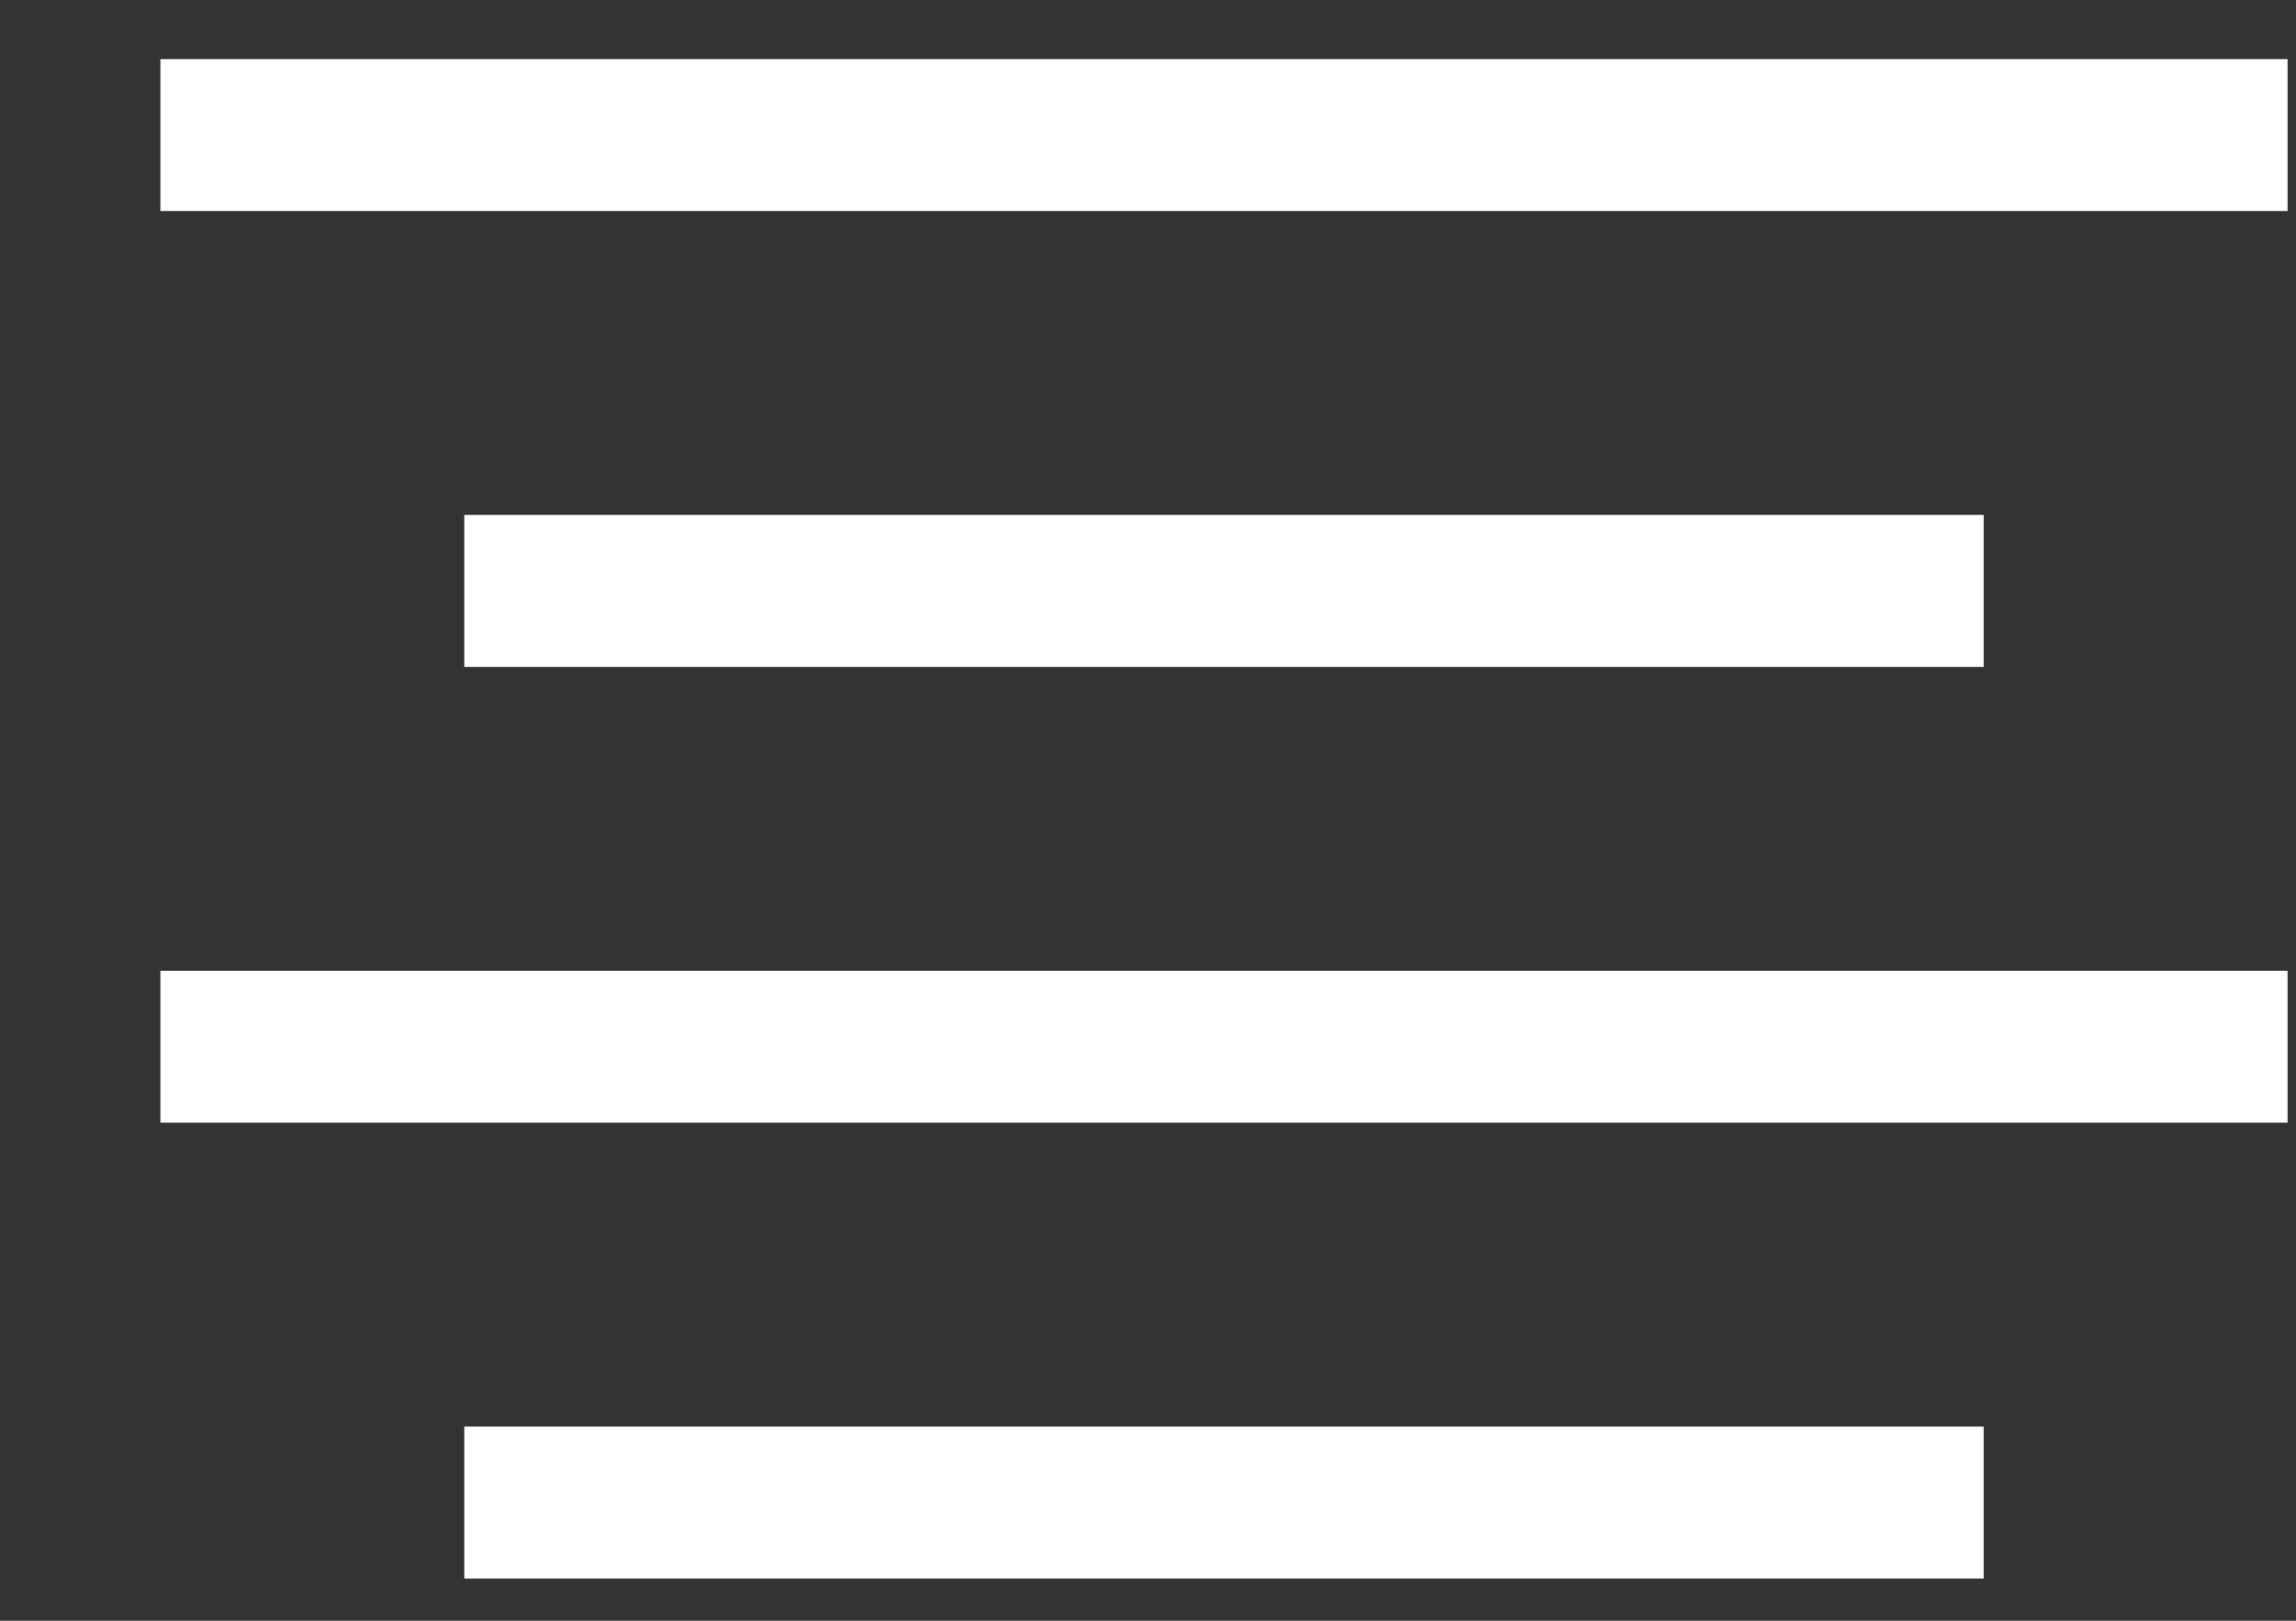
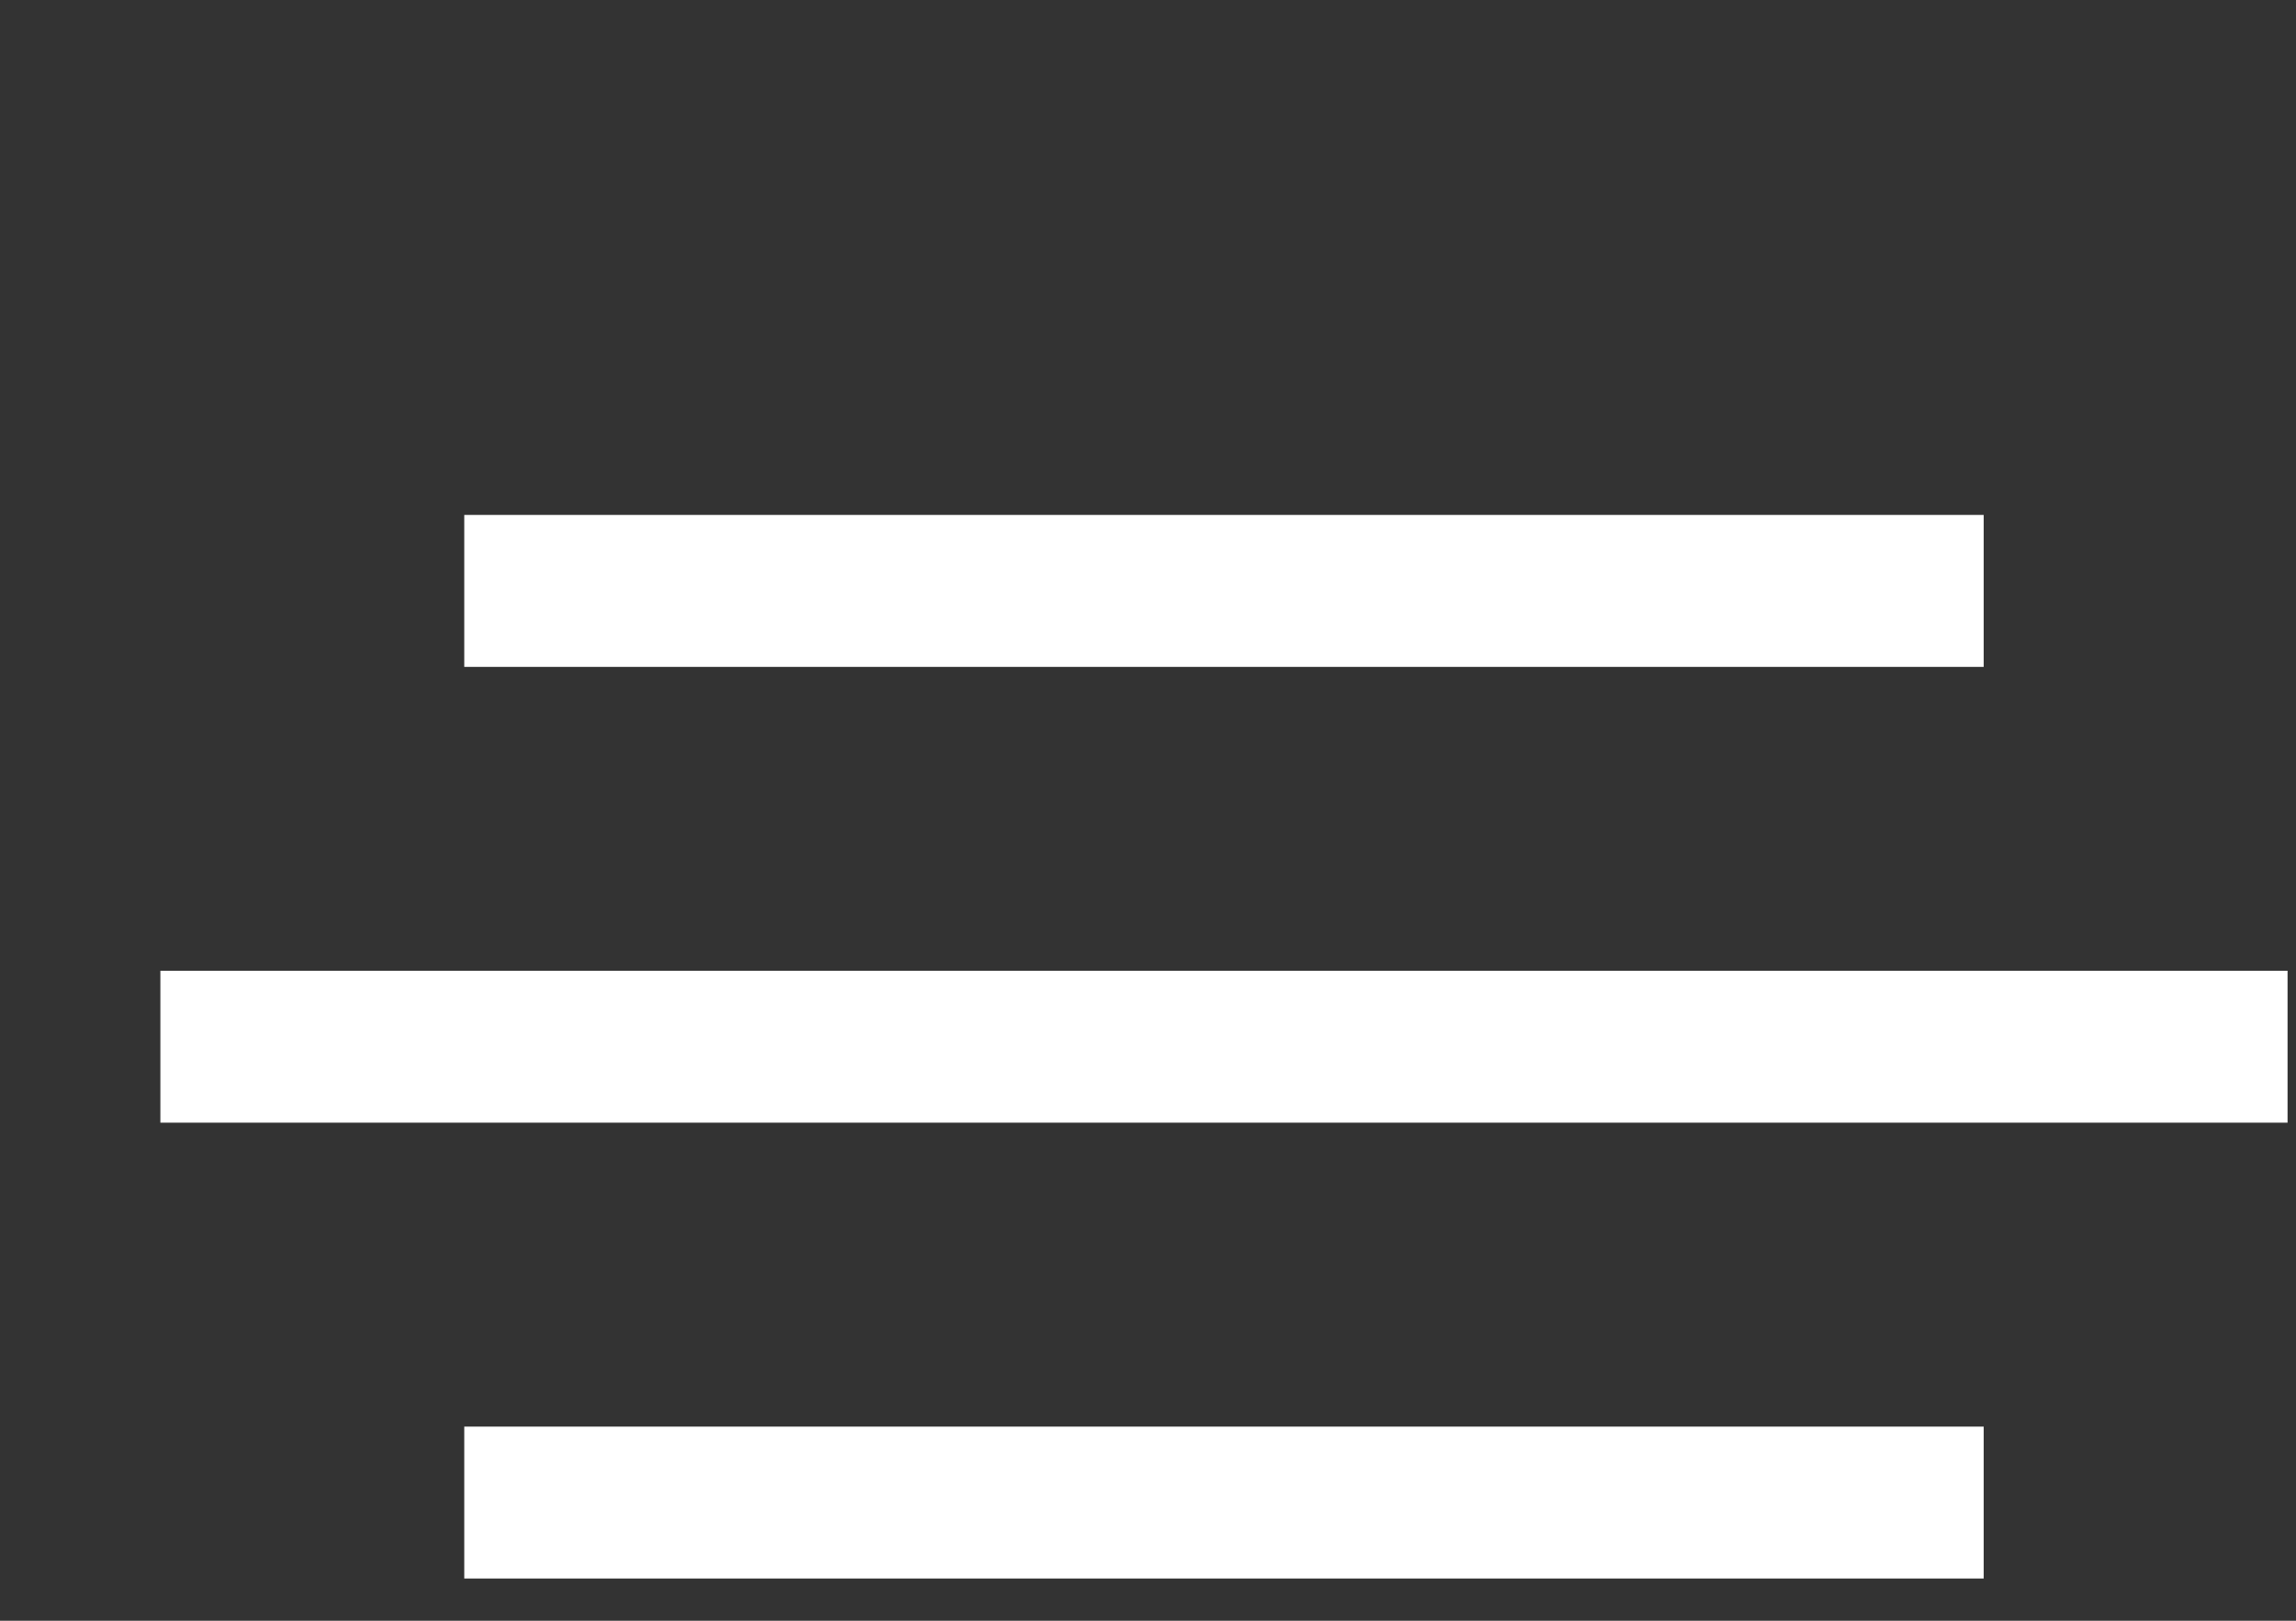
<svg xmlns="http://www.w3.org/2000/svg" width="17" height="12" viewBox="0 0 17 12" fill="none">
  <rect x="0" y="0" width="17" height="12" fill="#333333" stroke="none" />
  <path d="M4 4.375H14.125" stroke="white" stroke-width="1.125" stroke-linecap="square" stroke-linejoin="round" />
-   <path d="M1.75 1H16.375" stroke="white" stroke-width="1.125" stroke-linecap="square" stroke-linejoin="round" />
  <path d="M1.75 7.75H16.375" stroke="white" stroke-width="1.125" stroke-linecap="square" stroke-linejoin="round" />
  <path d="M4 11.125H14.125" stroke="white" stroke-width="1.125" stroke-linecap="square" stroke-linejoin="round" />
</svg>